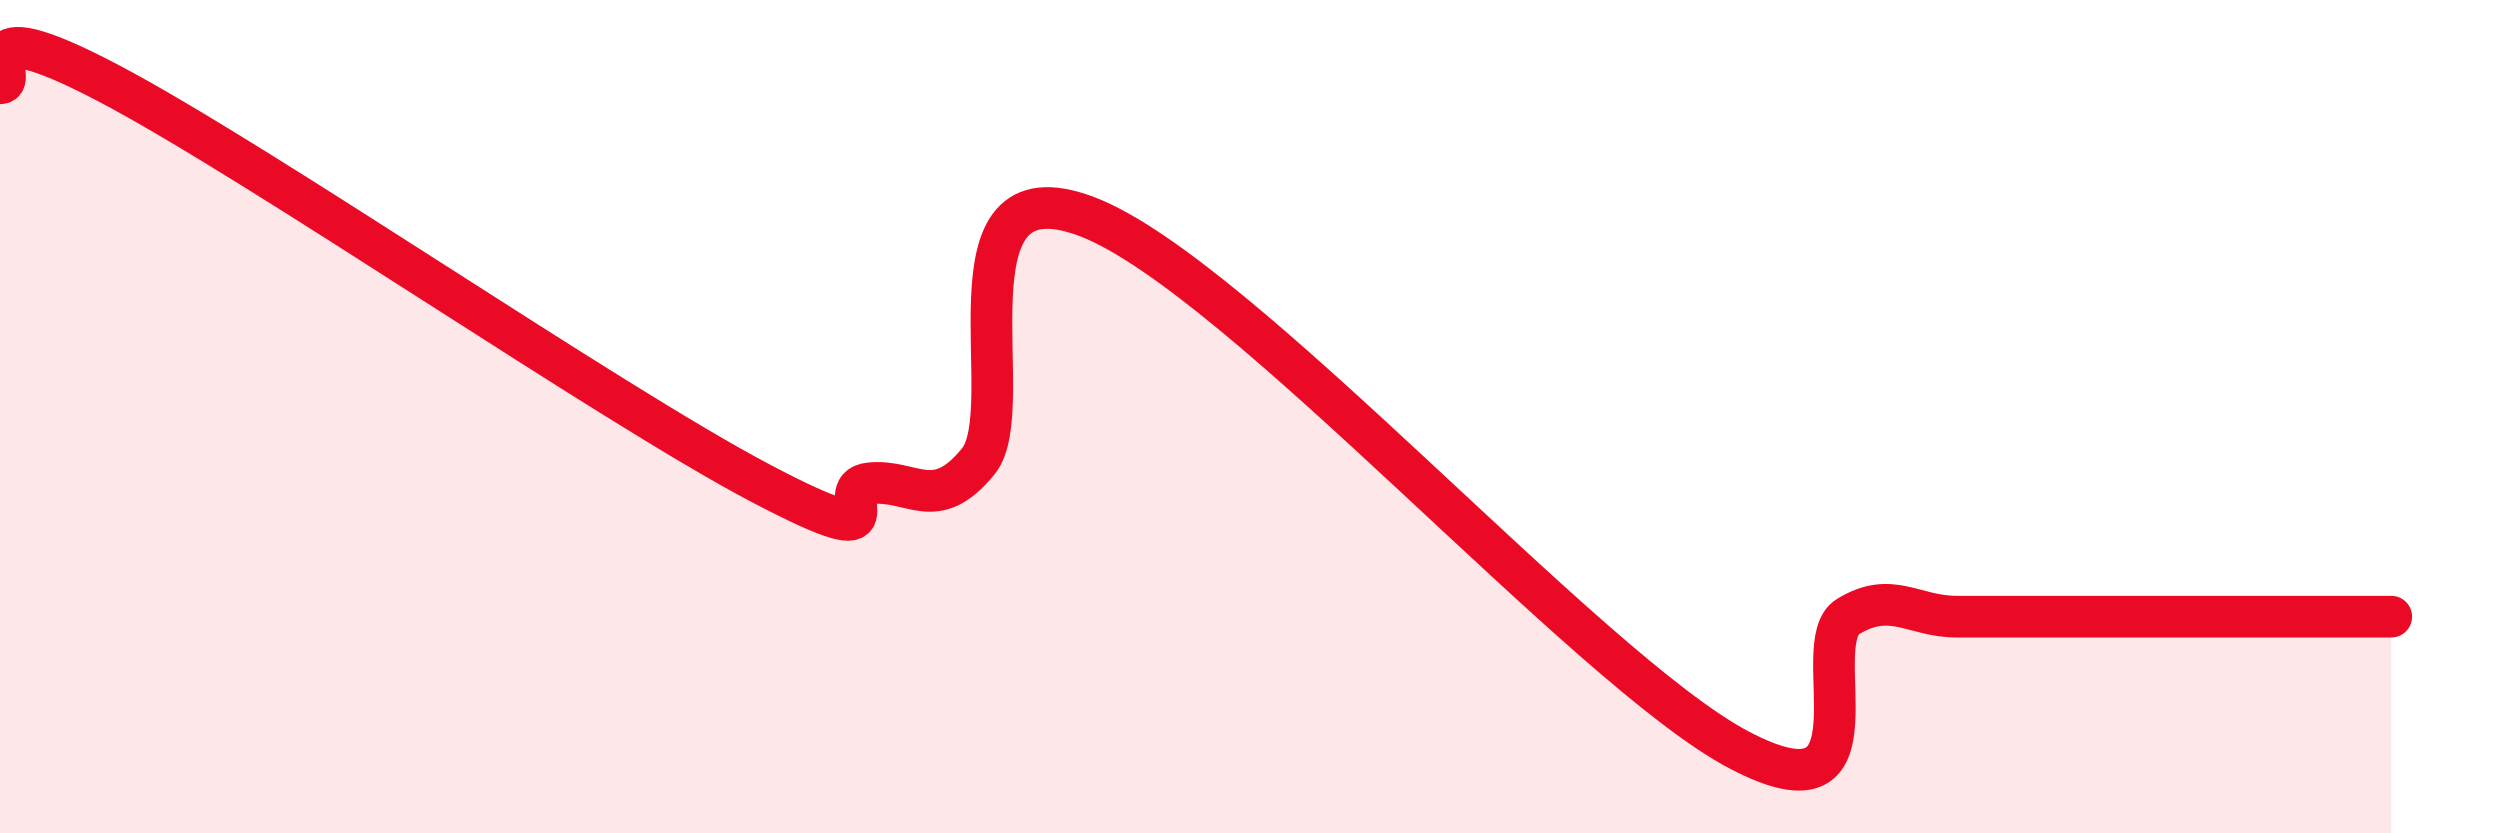
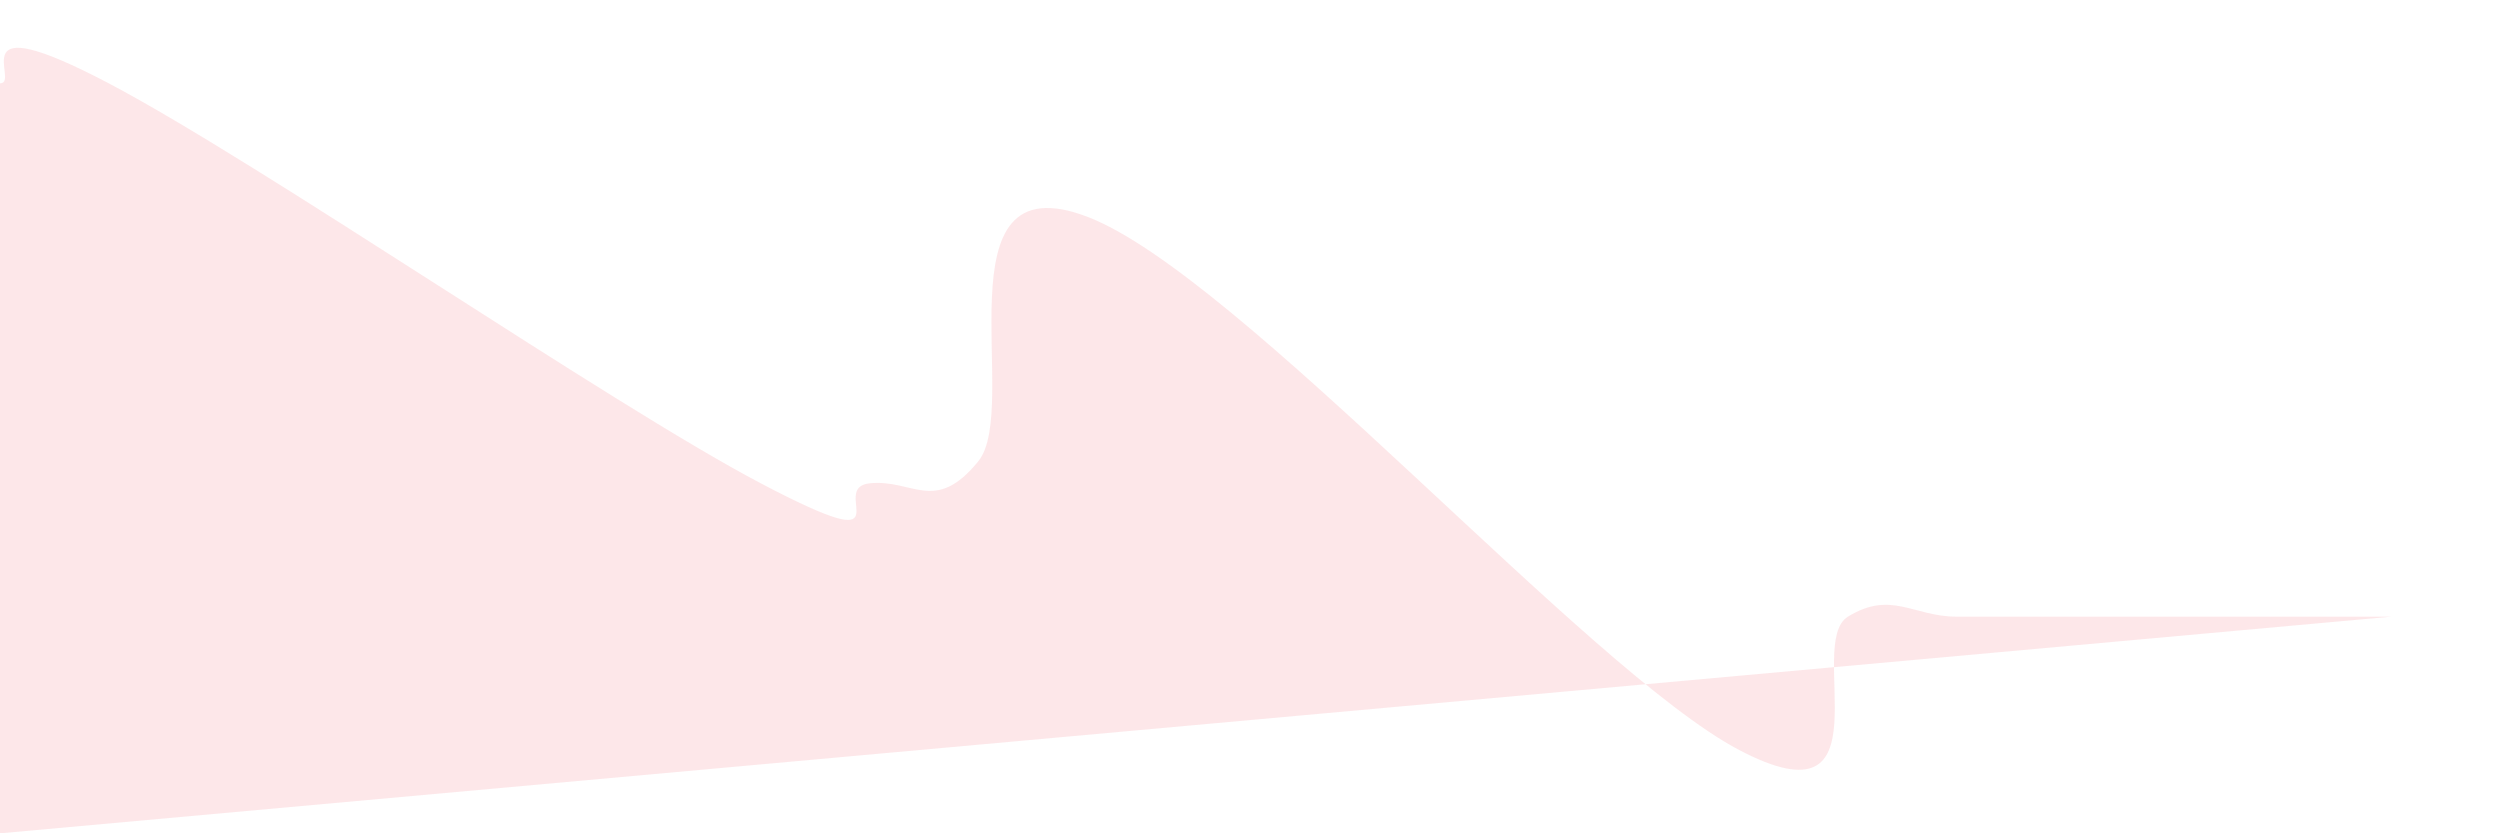
<svg xmlns="http://www.w3.org/2000/svg" width="60" height="20" viewBox="0 0 60 20">
-   <path d="M 0,2 C 0.52,2 -1.04,0.08 2.61,2 C 6.26,3.92 14.61,9.68 18.26,11.6 C 21.91,13.52 19.83,11.71 20.87,11.6 C 21.91,11.49 22.44,12.35 23.48,11.07 C 24.52,9.79 22.44,3.81 26.09,5.2 C 29.74,6.59 38.09,16.08 41.74,18 C 45.39,19.92 43.31,15.44 44.35,14.8 C 45.39,14.16 45.92,14.8 46.96,14.8 C 48,14.8 48.53,14.8 49.57,14.8 C 50.61,14.8 51.13,14.8 52.17,14.8 C 53.21,14.8 53.74,14.8 54.78,14.8 C 55.82,14.8 56.87,14.8 57.39,14.8L57.39 20L0 20Z" fill="#EB0A25" opacity="0.1" stroke-linecap="round" stroke-linejoin="round" />
-   <path d="M 0,2 C 0.52,2 -1.04,0.08 2.61,2 C 6.26,3.92 14.61,9.68 18.26,11.6 C 21.91,13.52 19.83,11.71 20.87,11.6 C 21.91,11.49 22.44,12.35 23.48,11.07 C 24.52,9.79 22.44,3.81 26.09,5.2 C 29.74,6.59 38.09,16.08 41.74,18 C 45.39,19.92 43.31,15.44 44.35,14.8 C 45.39,14.16 45.92,14.8 46.96,14.8 C 48,14.8 48.53,14.8 49.57,14.8 C 50.61,14.8 51.13,14.8 52.17,14.8 C 53.21,14.8 53.74,14.8 54.78,14.8 C 55.82,14.8 56.87,14.8 57.39,14.8" stroke="#EB0A25" stroke-width="1" fill="none" stroke-linecap="round" stroke-linejoin="round" />
+   <path d="M 0,2 C 0.52,2 -1.04,0.08 2.61,2 C 6.26,3.92 14.61,9.68 18.26,11.6 C 21.91,13.52 19.83,11.71 20.87,11.6 C 21.91,11.49 22.44,12.35 23.48,11.07 C 24.52,9.79 22.44,3.81 26.09,5.2 C 29.74,6.59 38.09,16.08 41.74,18 C 45.39,19.92 43.31,15.44 44.35,14.8 C 45.39,14.16 45.92,14.8 46.96,14.8 C 48,14.8 48.53,14.8 49.57,14.8 C 50.61,14.8 51.13,14.8 52.17,14.8 C 53.21,14.8 53.74,14.8 54.78,14.8 C 55.82,14.8 56.87,14.8 57.39,14.8L0 20Z" fill="#EB0A25" opacity="0.1" stroke-linecap="round" stroke-linejoin="round" />
</svg>